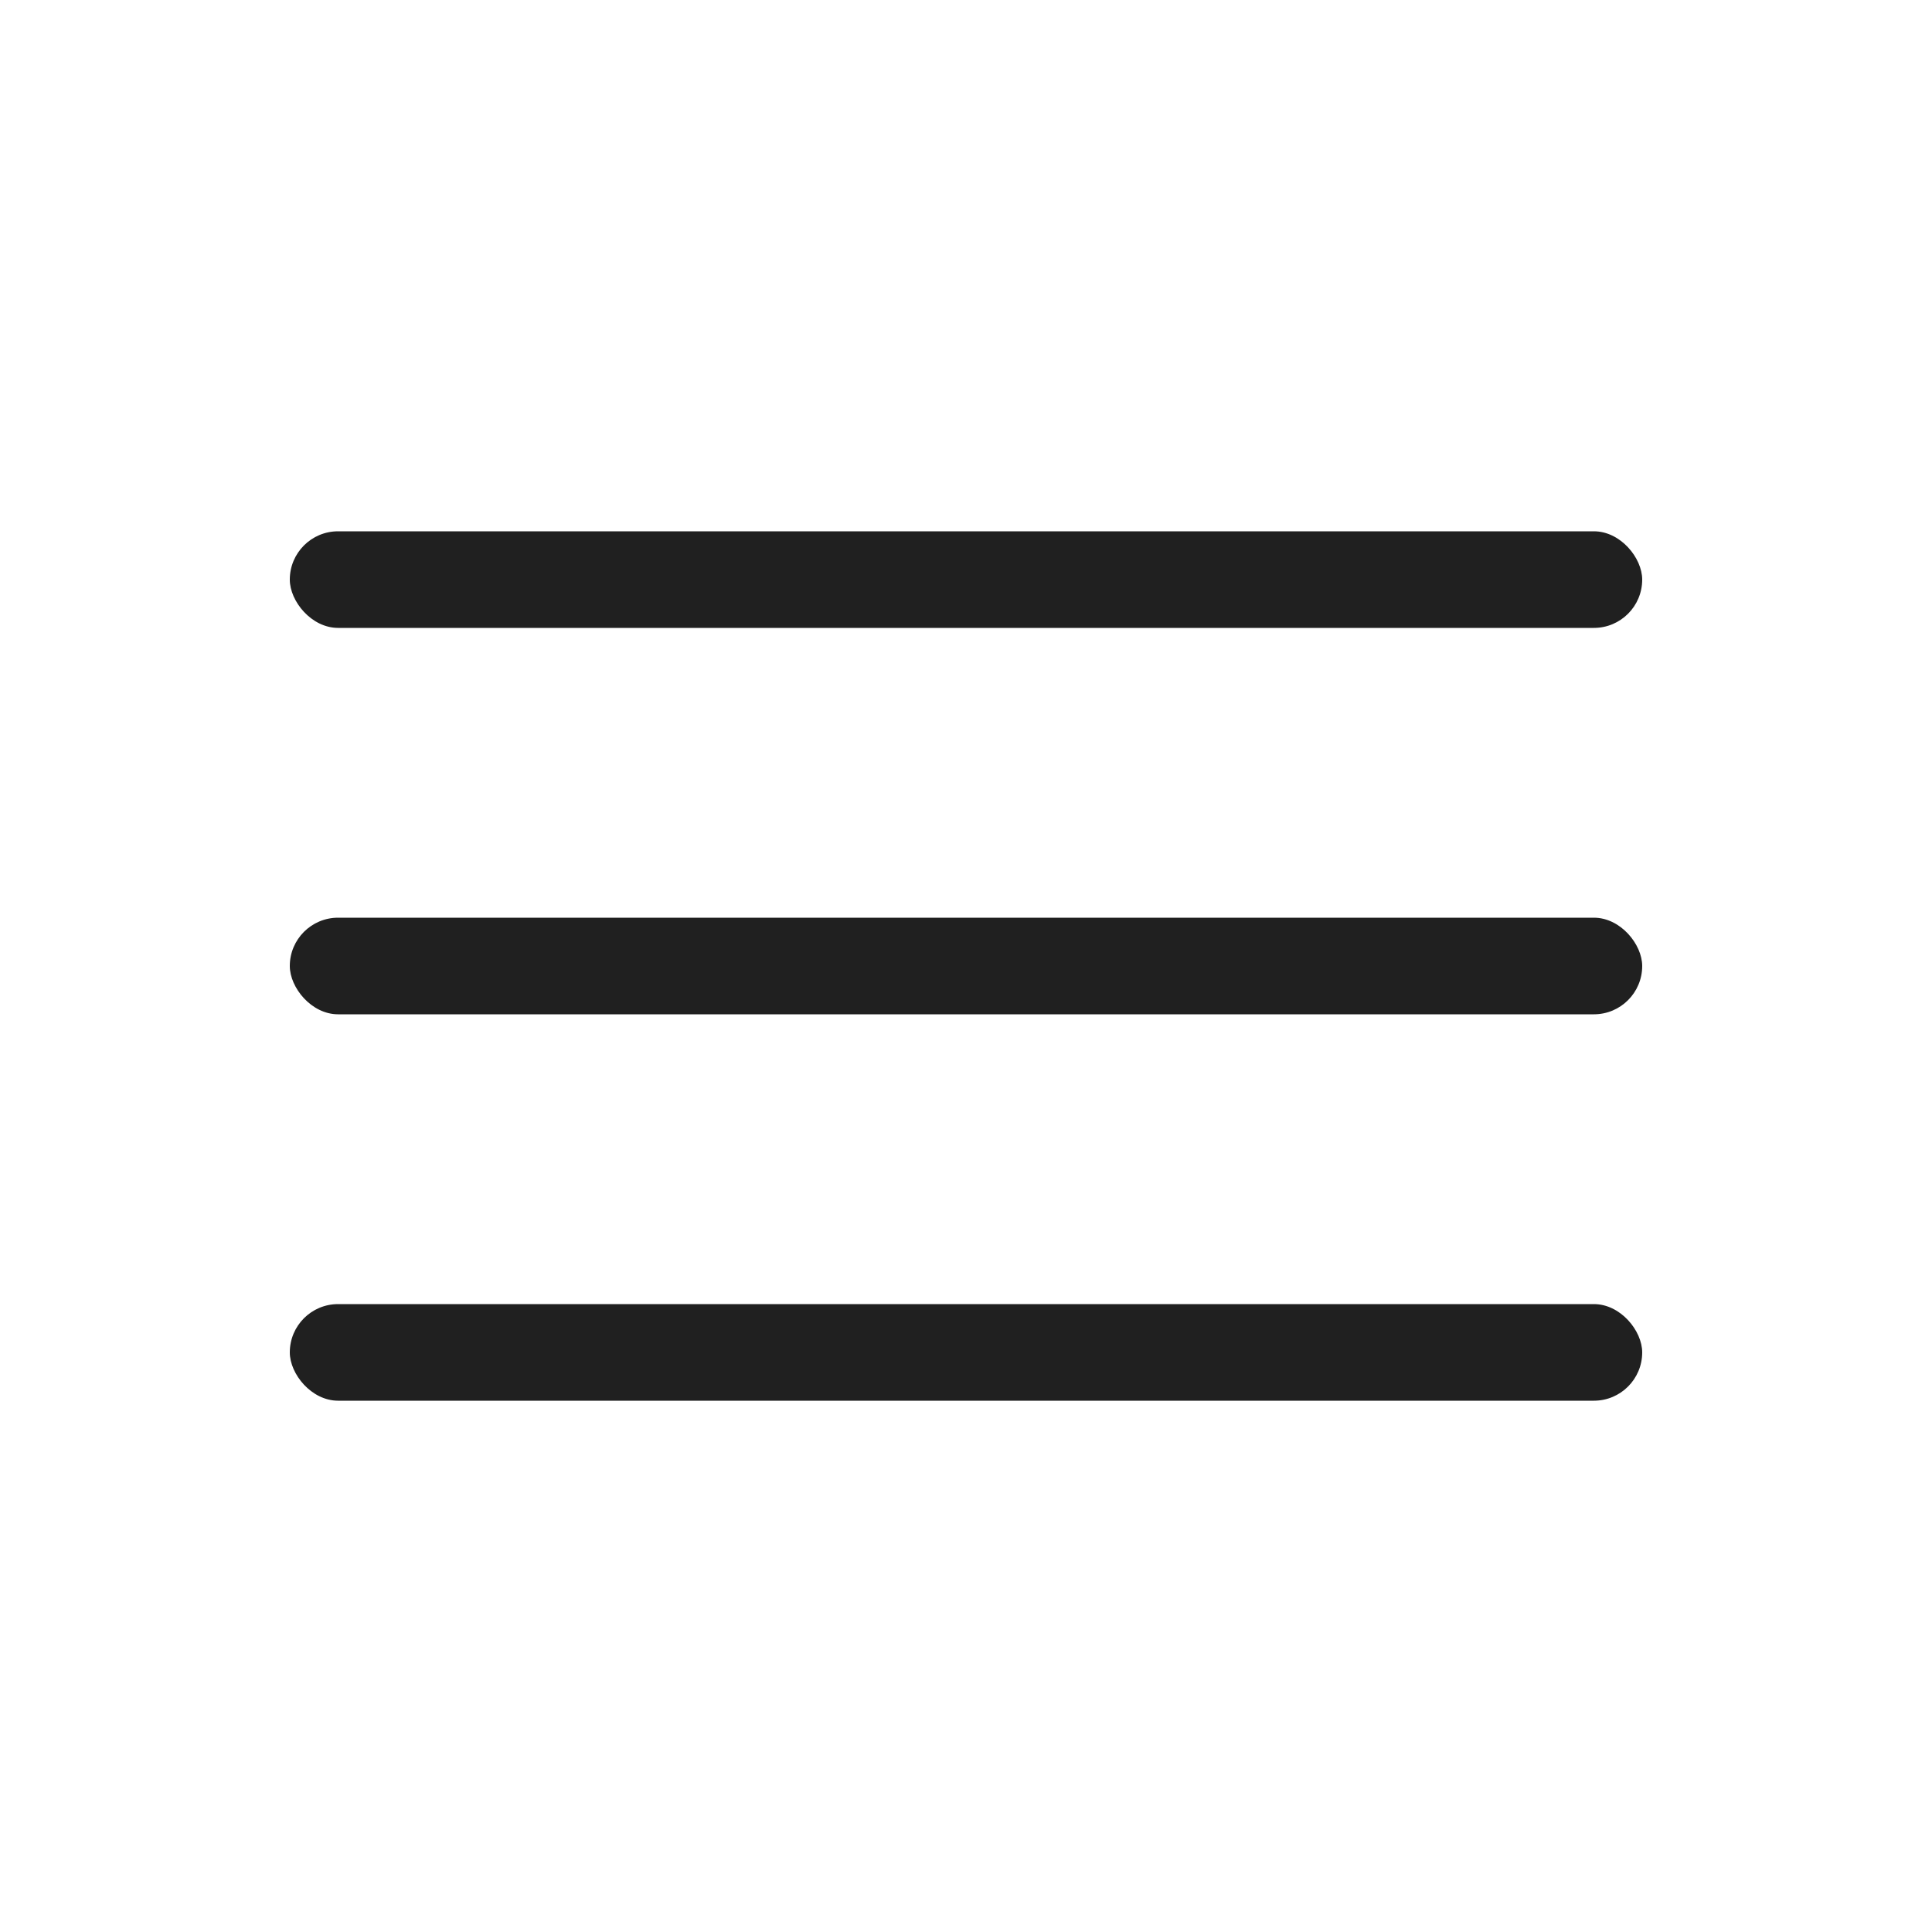
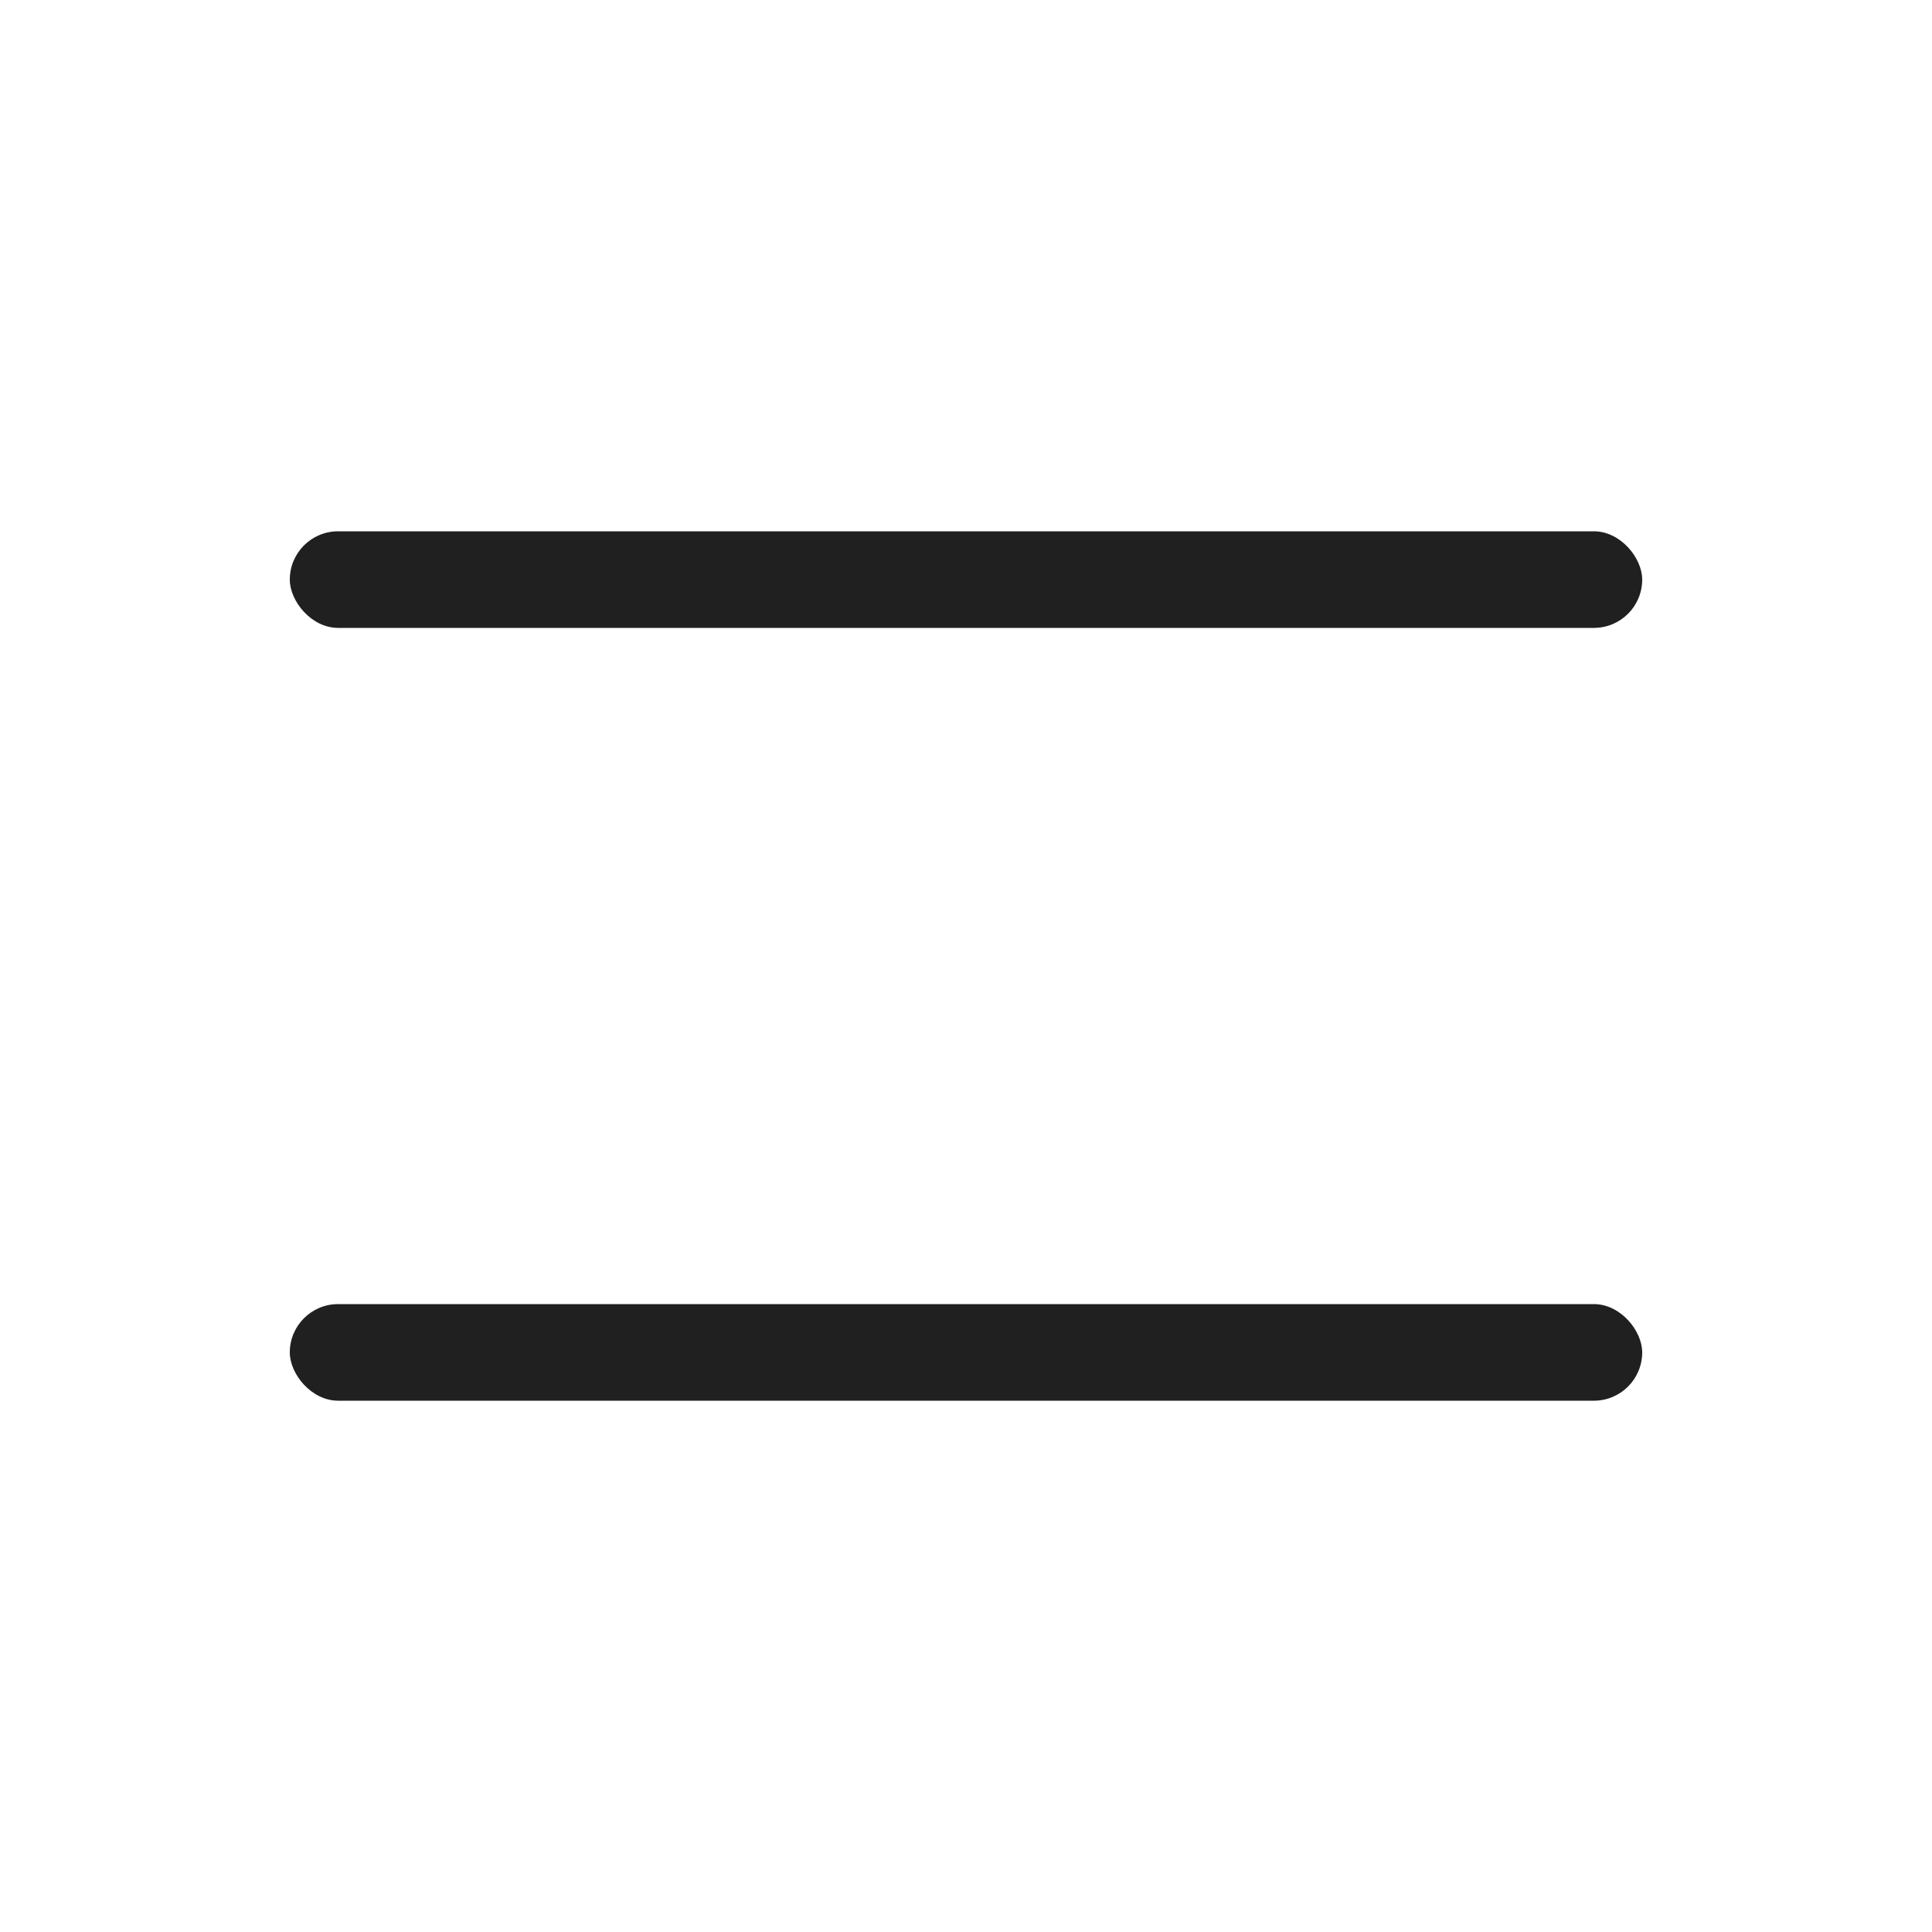
<svg xmlns="http://www.w3.org/2000/svg" width="40" height="40" viewBox="0 0 40 40" fill="none">
  <rect x="6" y="11" width="28" height="2" rx="1" fill="#202020" />
-   <rect x="6" y="19" width="28" height="2" rx="1" fill="#202020" />
  <rect x="6" y="27" width="28" height="2" rx="1" fill="#202020" />
</svg>